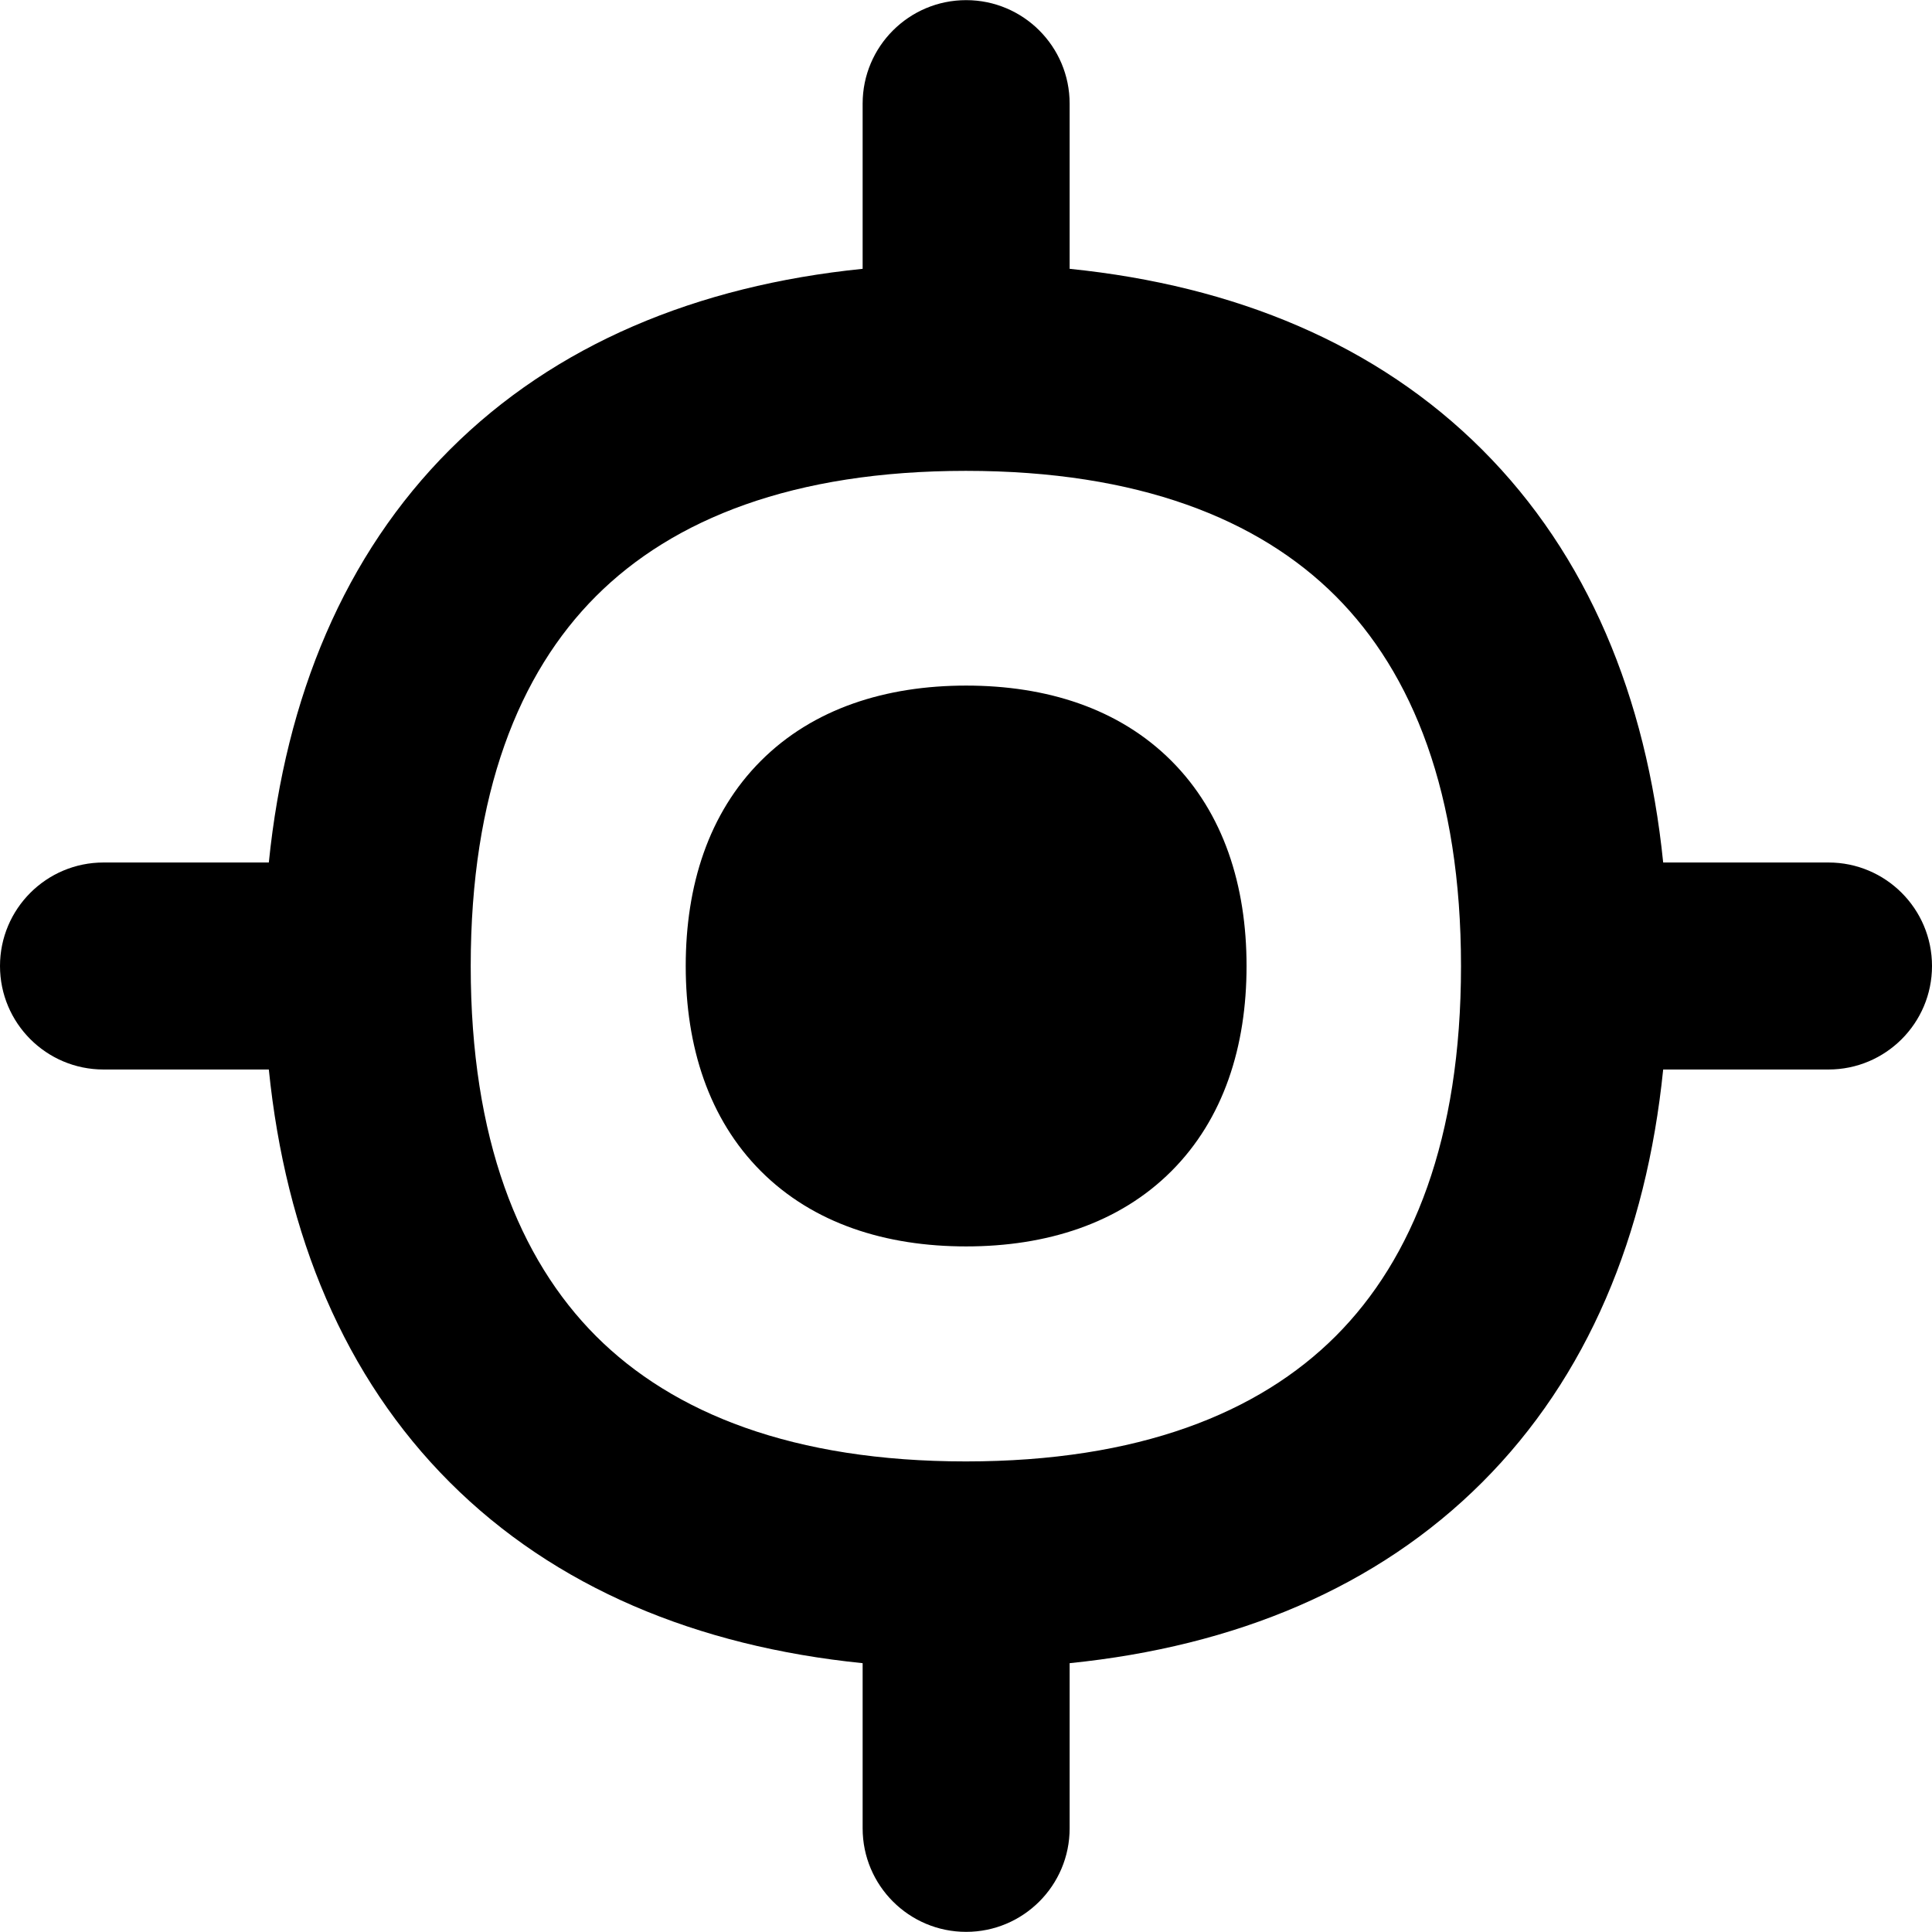
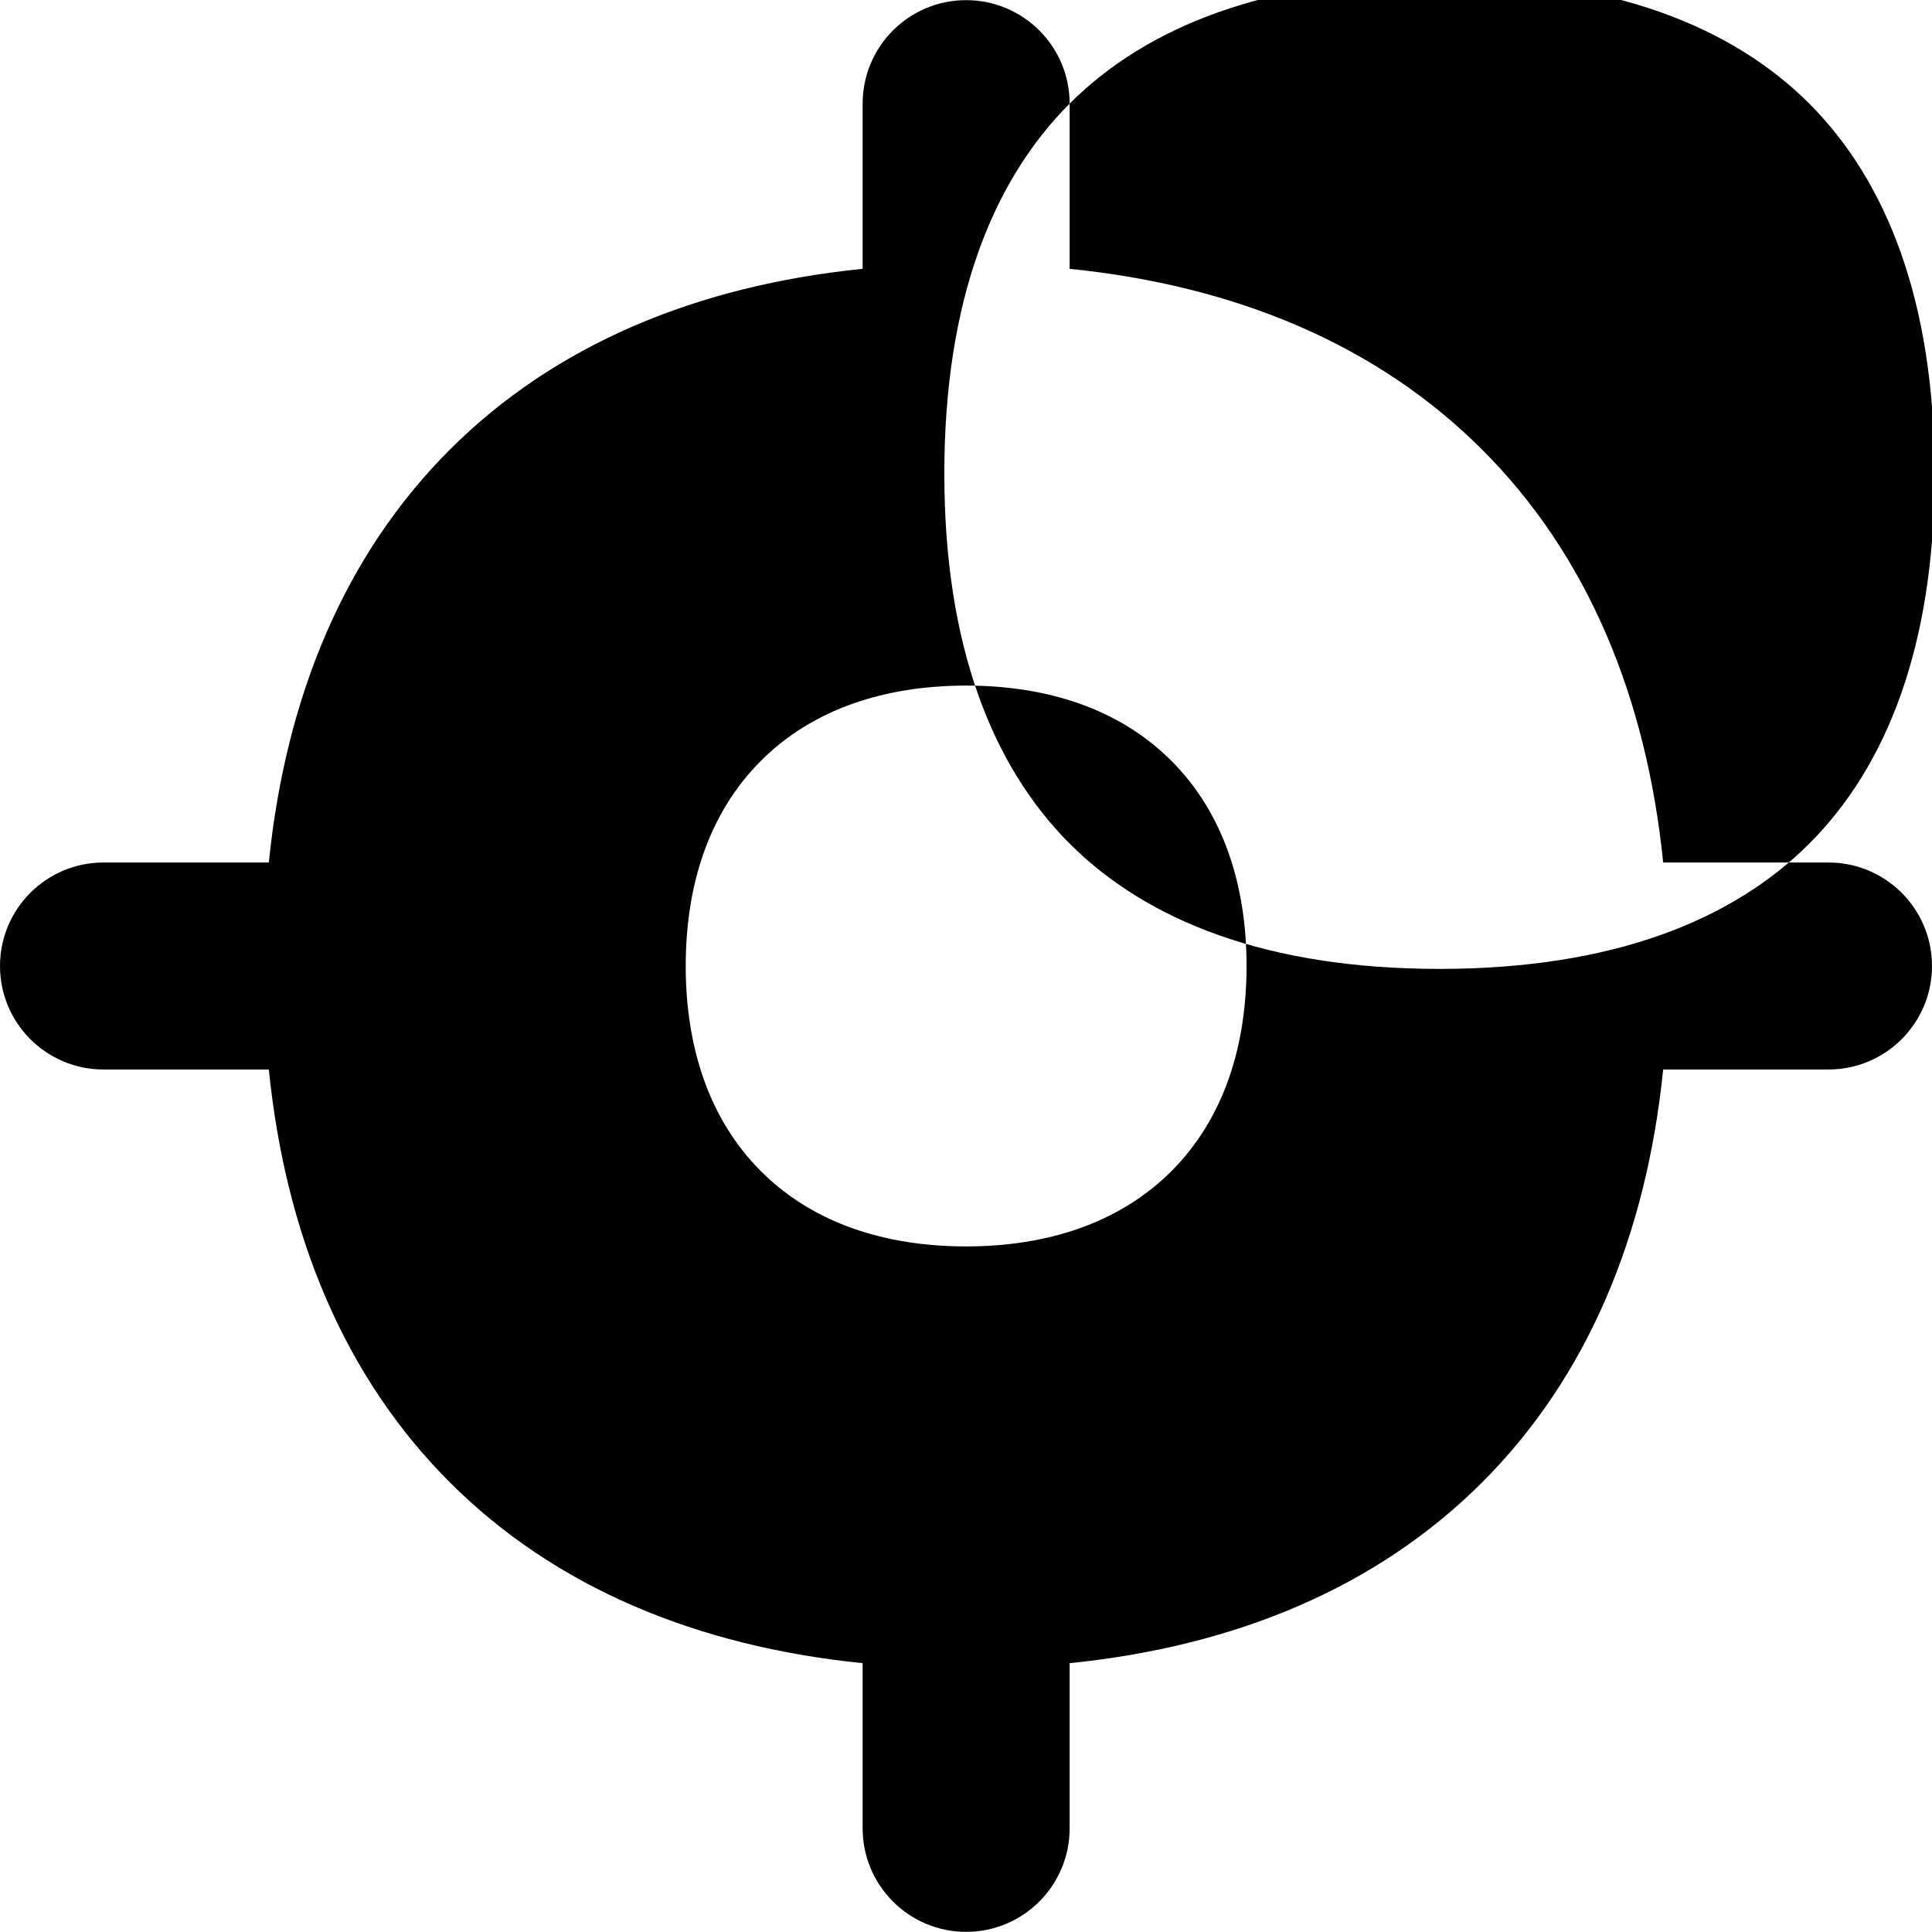
<svg xmlns="http://www.w3.org/2000/svg" fill="none" viewBox="0 0 14 14" id="Location-Target-1--Streamline-Flex" height="14" width="14">
  <desc>    Location Target 1 Streamline Icon: https://streamlinehq.com  </desc>
  <g id="location-target-1--navigation-location-map-services-maps-gps-target">
-     <path id="Union" fill="#000000" fill-rule="evenodd" d="M7.751 0.751c0 -0.414 -0.336 -0.75 -0.75 -0.75 -0.414 0 -0.75 0.336 -0.75 0.75V1.948c-1.203 0.122 -2.23 0.549 -2.992 1.311 -0.762 0.762 -1.189 1.789 -1.311 2.991H0.75c-0.414 0 -0.75 0.336 -0.75 0.75 0 0.414 0.336 0.75 0.75 0.75h1.198c0.122 1.202 0.549 2.229 1.311 2.991 0.762 0.762 1.789 1.189 2.992 1.311v1.197c0 0.414 0.336 0.75 0.75 0.75 0.414 0 0.75 -0.336 0.75 -0.75v-1.197c1.202 -0.122 2.228 -0.549 2.99 -1.311 0.762 -0.762 1.189 -1.789 1.311 -2.991h1.198c0.414 0 0.75 -0.336 0.75 -0.75 0 -0.414 -0.336 -0.75 -0.75 -0.75h-1.198c-0.122 -1.202 -0.549 -2.229 -1.311 -2.991 -0.762 -0.762 -1.788 -1.189 -2.99 -1.311V0.751ZM4.319 4.32c-0.559 0.559 -0.908 1.43 -0.908 2.681 0 1.25 0.349 2.121 0.908 2.681 0.559 0.559 1.43 0.908 2.68 0.908 1.25 0 2.121 -0.349 2.68 -0.908 0.559 -0.559 0.908 -1.43 0.908 -2.681 0 -1.25 -0.349 -2.121 -0.908 -2.681 -0.559 -0.559 -1.43 -0.908 -2.68 -0.908 -1.25 0 -2.121 0.349 -2.68 0.908ZM5.514 5.513c0.379 -0.379 0.905 -0.545 1.487 -0.545s1.107 0.165 1.487 0.545c0.379 0.379 0.545 0.905 0.545 1.487 0 0.582 -0.165 1.107 -0.545 1.487 -0.379 0.379 -0.905 0.545 -1.487 0.545s-1.107 -0.165 -1.487 -0.545c-0.379 -0.379 -0.545 -0.905 -0.545 -1.487 0 -0.582 0.165 -1.107 0.545 -1.487Z" clip-rule="evenodd" stroke-width="1" />
+     <path id="Union" fill="#000000" fill-rule="evenodd" d="M7.751 0.751c0 -0.414 -0.336 -0.75 -0.75 -0.75 -0.414 0 -0.75 0.336 -0.75 0.75V1.948c-1.203 0.122 -2.23 0.549 -2.992 1.311 -0.762 0.762 -1.189 1.789 -1.311 2.991H0.75c-0.414 0 -0.75 0.336 -0.75 0.75 0 0.414 0.336 0.75 0.75 0.75h1.198c0.122 1.202 0.549 2.229 1.311 2.991 0.762 0.762 1.789 1.189 2.992 1.311v1.197c0 0.414 0.336 0.75 0.75 0.75 0.414 0 0.75 -0.336 0.75 -0.75v-1.197c1.202 -0.122 2.228 -0.549 2.99 -1.311 0.762 -0.762 1.189 -1.789 1.311 -2.991h1.198c0.414 0 0.75 -0.336 0.75 -0.75 0 -0.414 -0.336 -0.75 -0.75 -0.75h-1.198c-0.122 -1.202 -0.549 -2.229 -1.311 -2.991 -0.762 -0.762 -1.788 -1.189 -2.99 -1.311V0.751Zc-0.559 0.559 -0.908 1.43 -0.908 2.681 0 1.25 0.349 2.121 0.908 2.681 0.559 0.559 1.43 0.908 2.68 0.908 1.25 0 2.121 -0.349 2.68 -0.908 0.559 -0.559 0.908 -1.43 0.908 -2.681 0 -1.25 -0.349 -2.121 -0.908 -2.681 -0.559 -0.559 -1.43 -0.908 -2.68 -0.908 -1.25 0 -2.121 0.349 -2.68 0.908ZM5.514 5.513c0.379 -0.379 0.905 -0.545 1.487 -0.545s1.107 0.165 1.487 0.545c0.379 0.379 0.545 0.905 0.545 1.487 0 0.582 -0.165 1.107 -0.545 1.487 -0.379 0.379 -0.905 0.545 -1.487 0.545s-1.107 -0.165 -1.487 -0.545c-0.379 -0.379 -0.545 -0.905 -0.545 -1.487 0 -0.582 0.165 -1.107 0.545 -1.487Z" clip-rule="evenodd" stroke-width="1" />
  </g>
</svg>